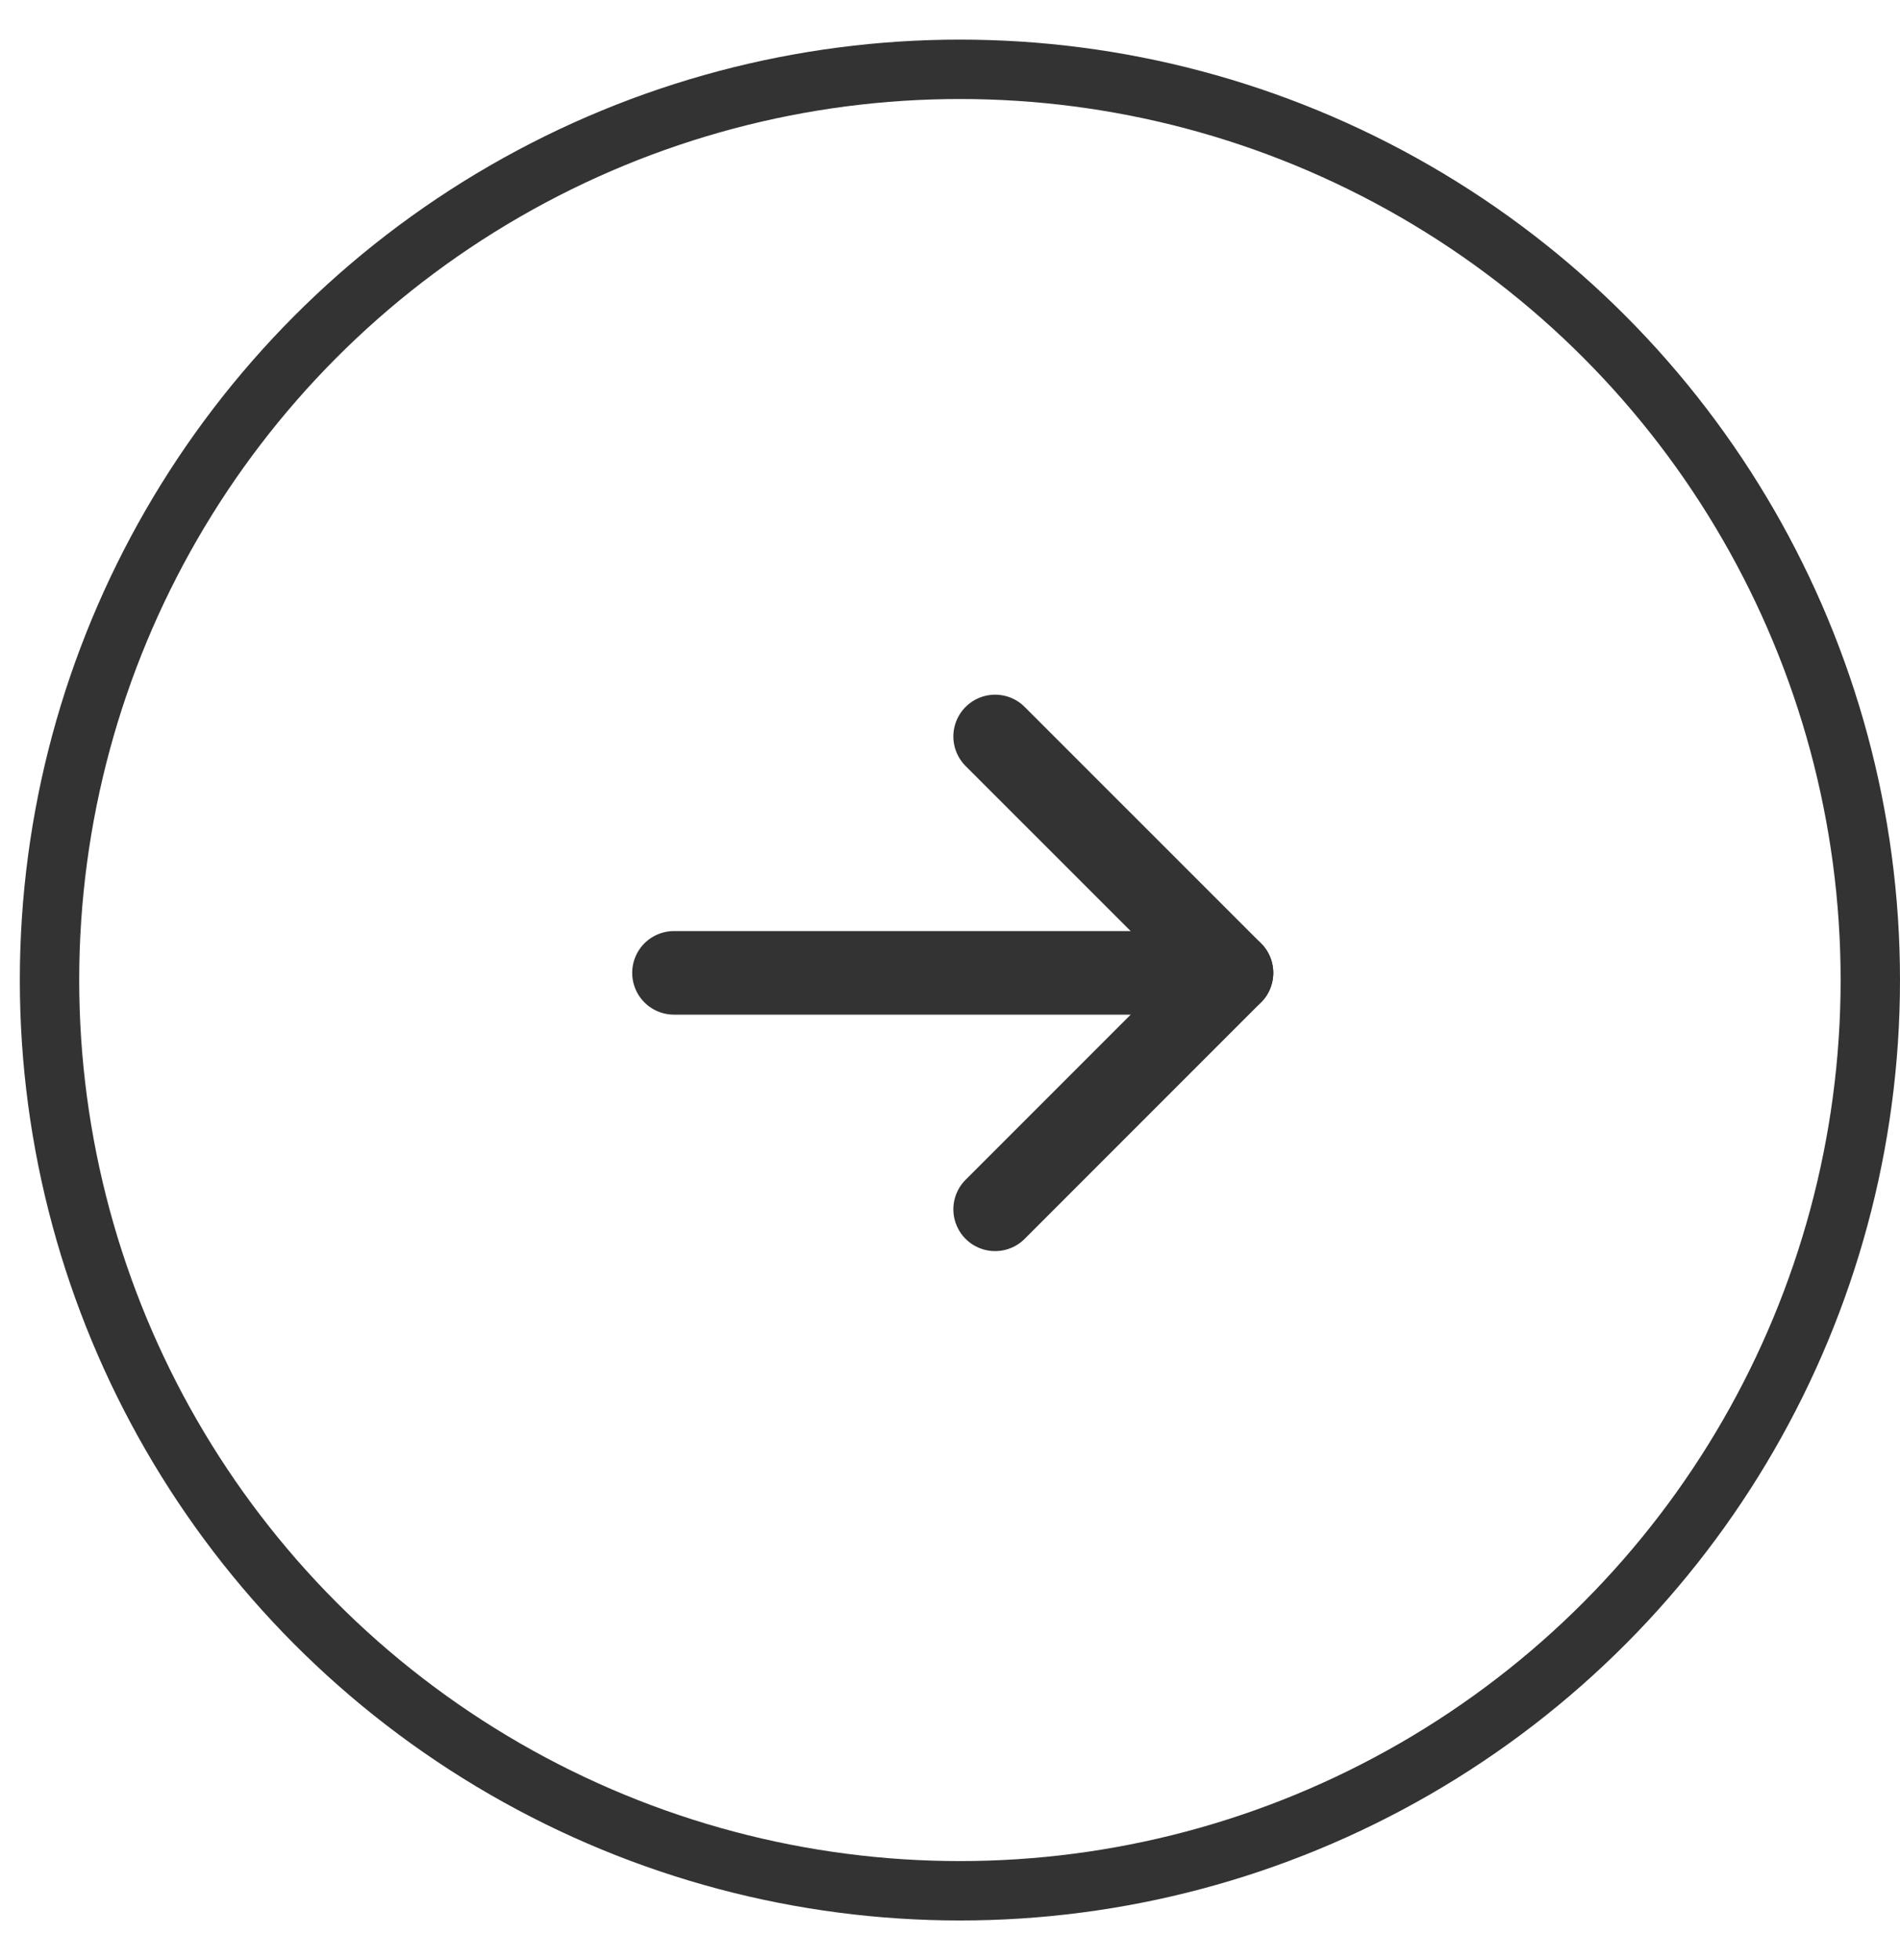
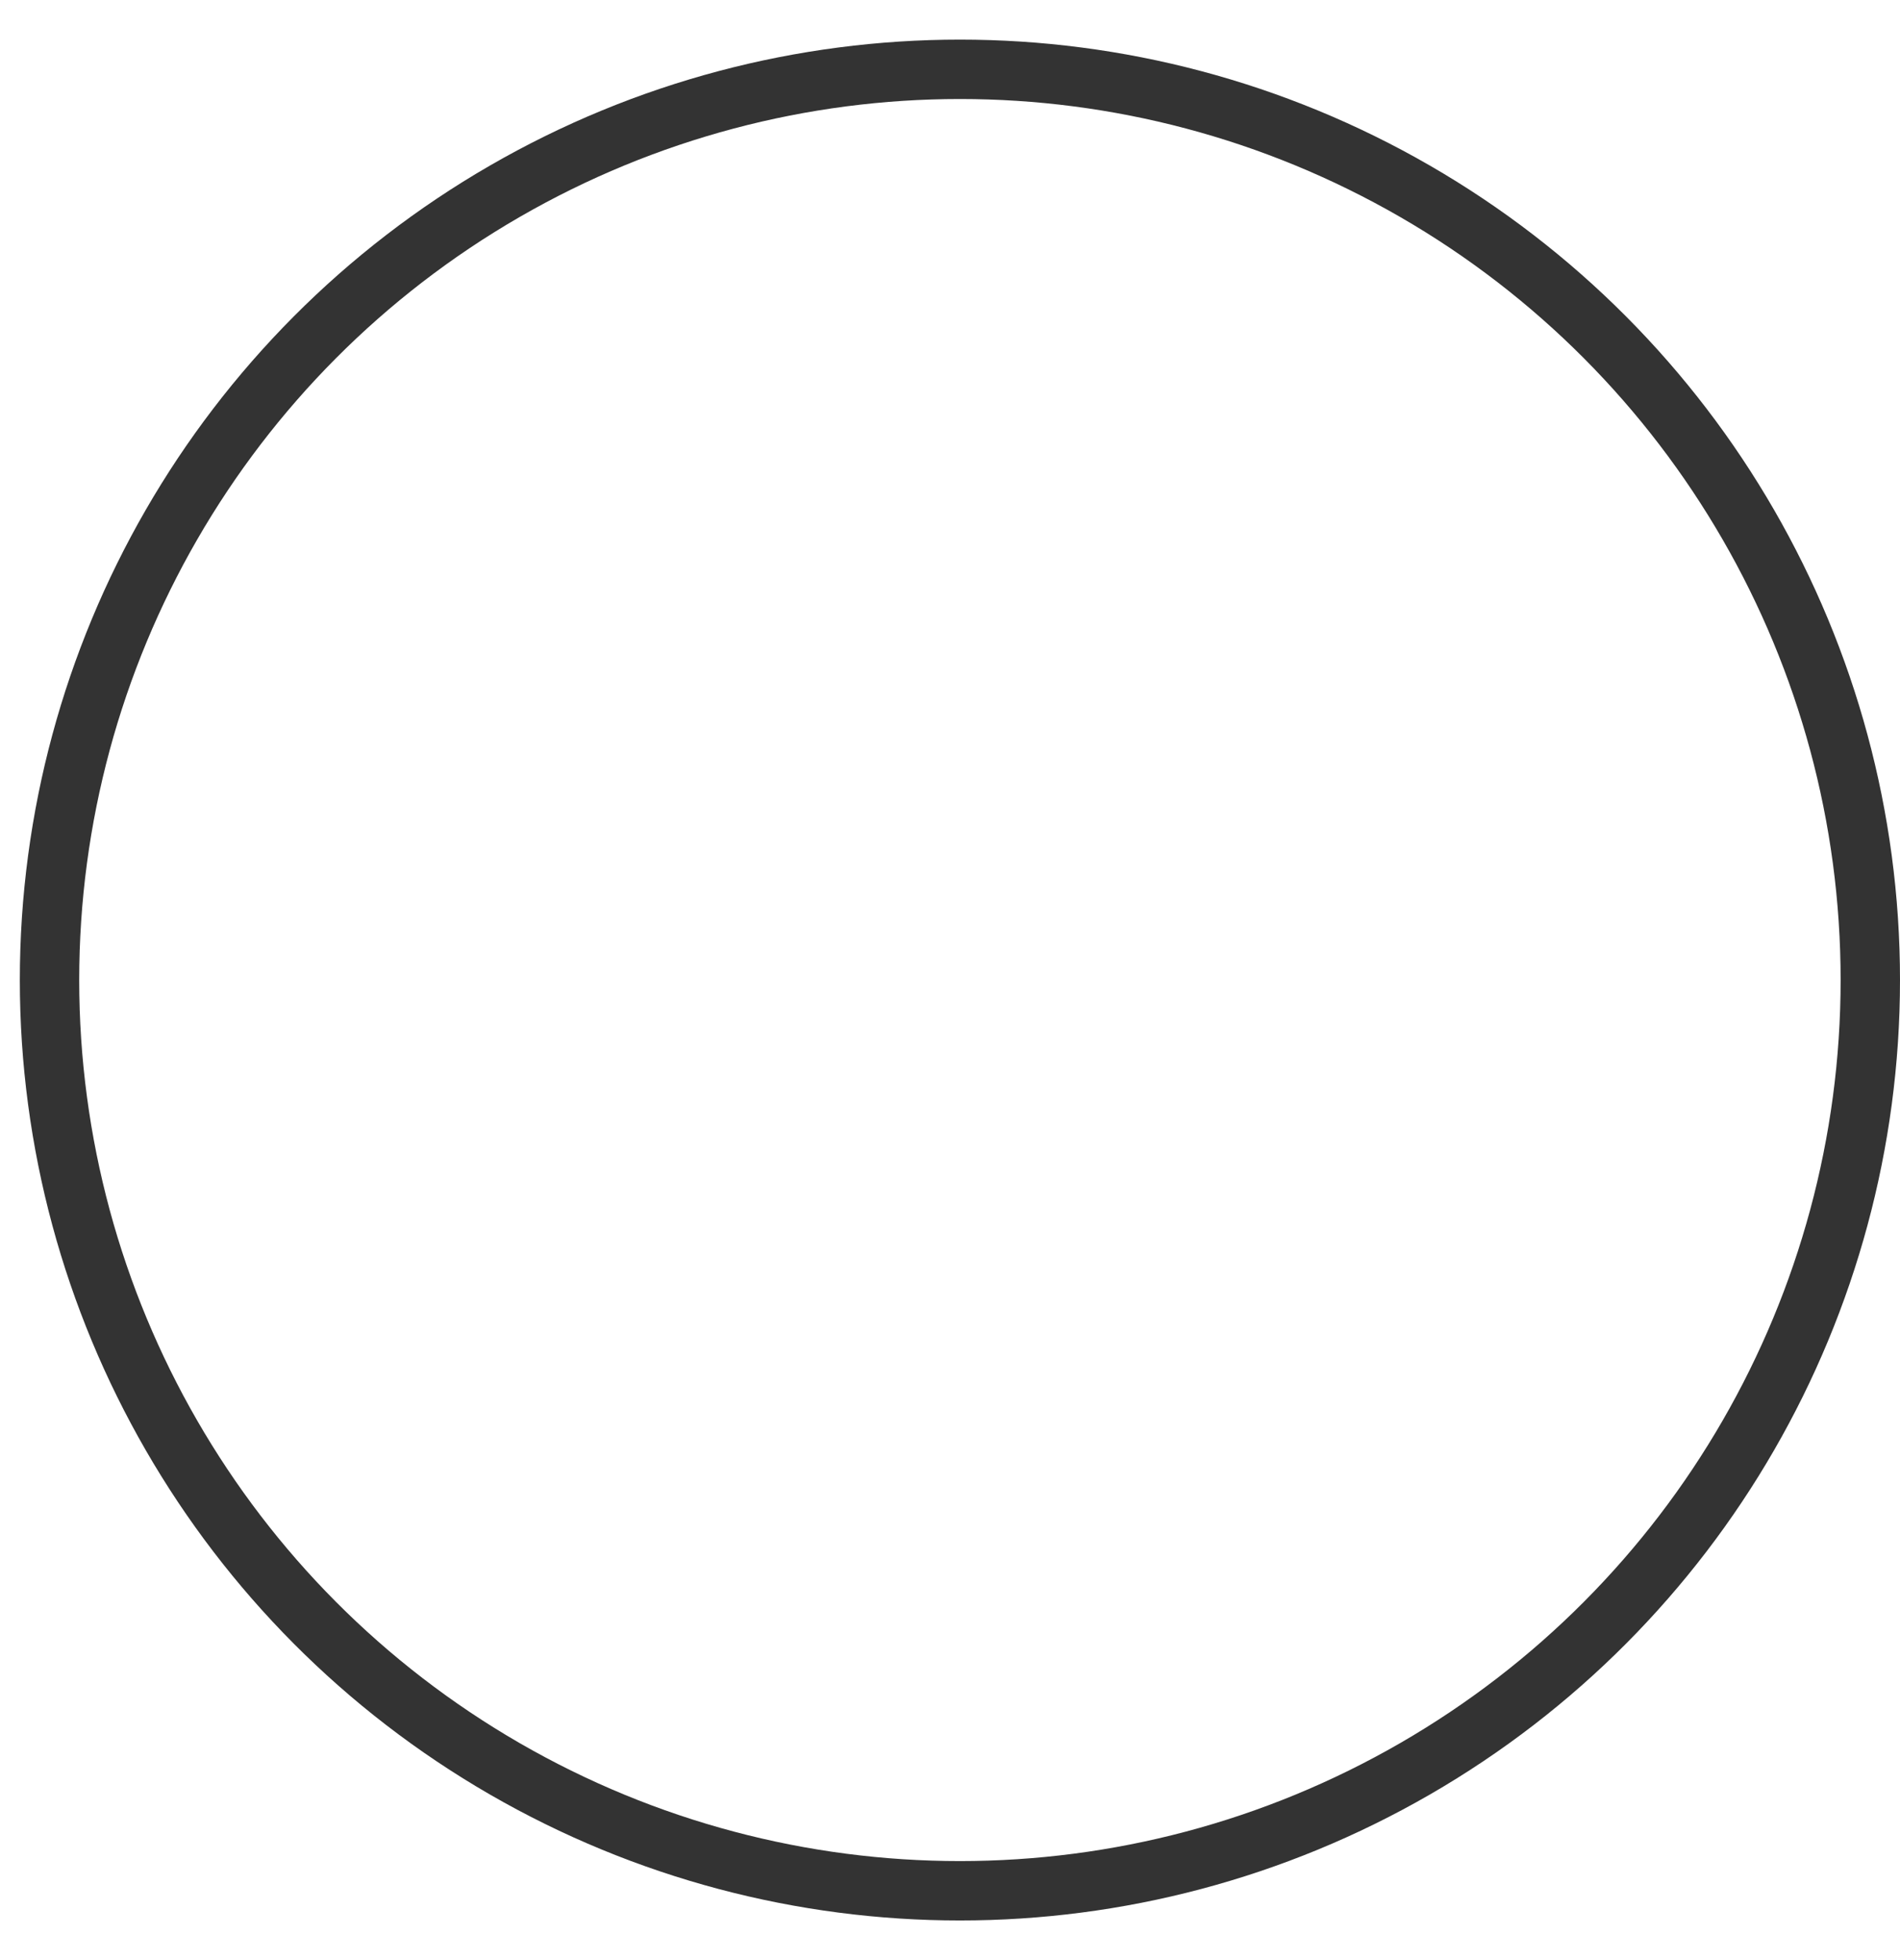
<svg xmlns="http://www.w3.org/2000/svg" width="32" height="33" viewBox="0 0 32 33" fill="none">
  <circle cx="15.833" cy="15.833" r="15.333" transform="matrix(-1 0 0 1 32 0.667)" stroke="#333333" />
-   <path d="M11.351 16.379H20.741" stroke="#333333" stroke-width="1.407" stroke-linecap="round" stroke-linejoin="round" />
-   <path d="M16.76 20.36L20.741 16.379L16.76 12.399" stroke="#333333" stroke-width="1.407" stroke-linecap="round" stroke-linejoin="round" />
</svg>